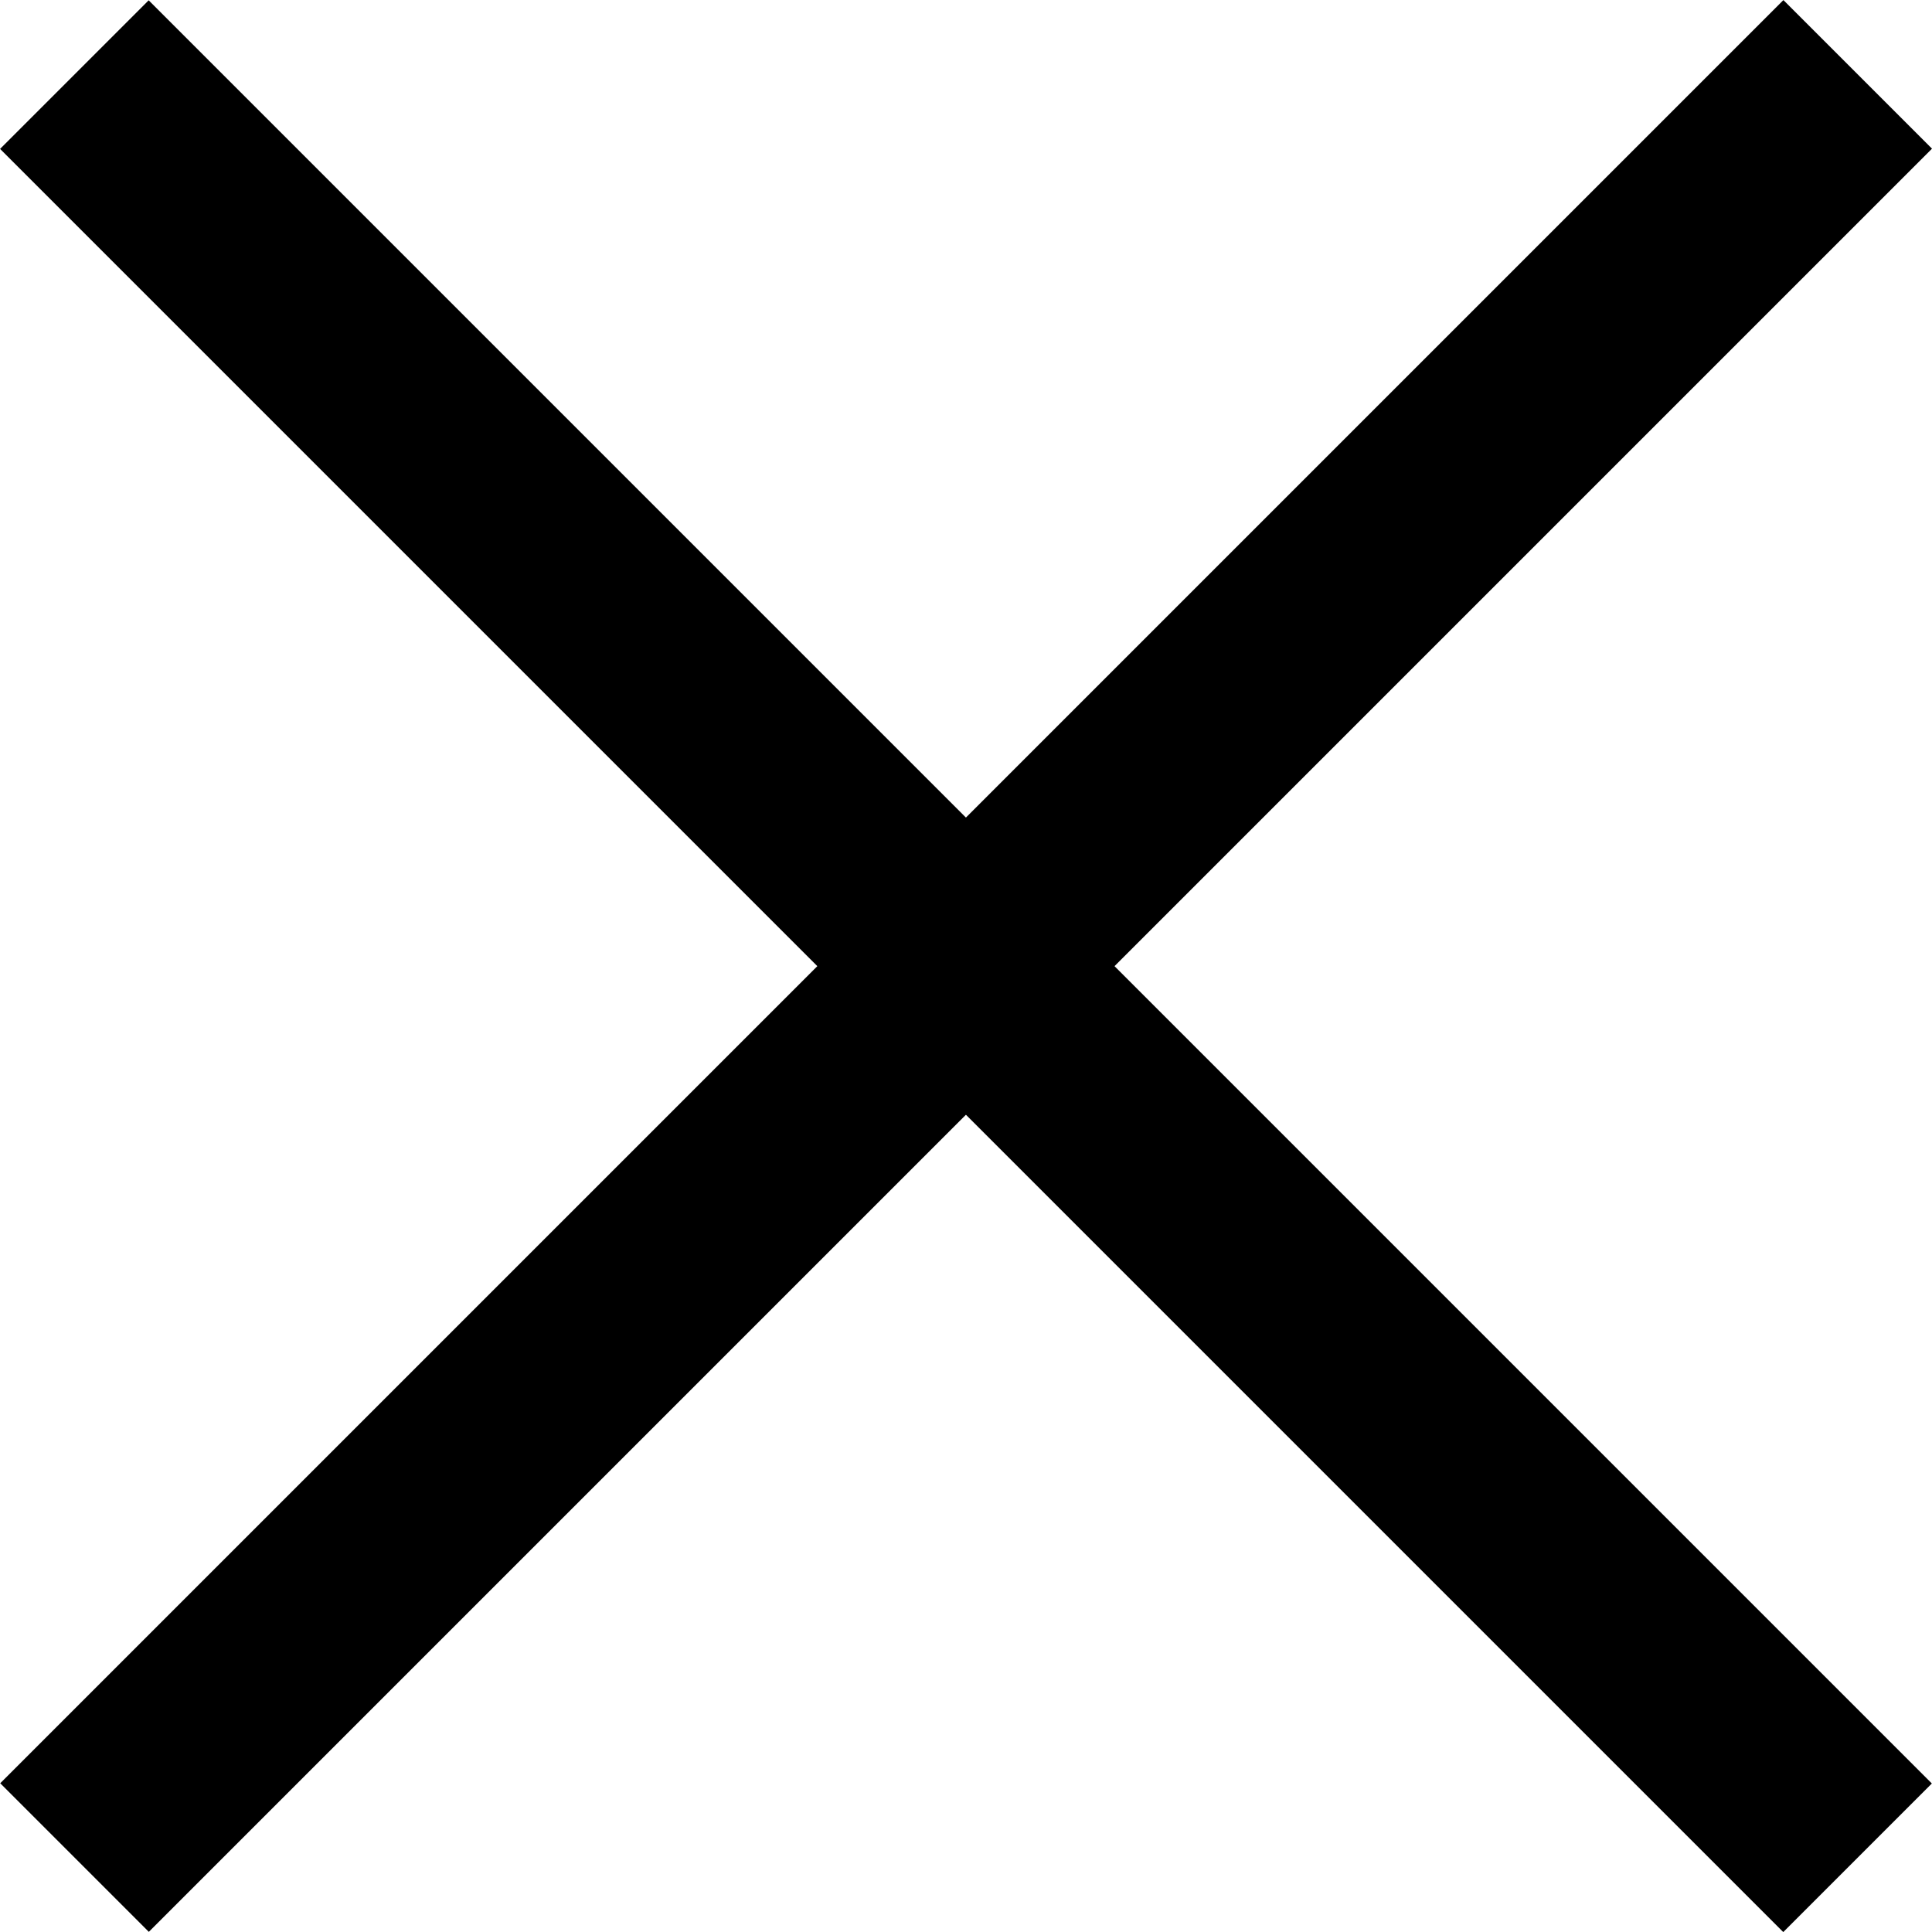
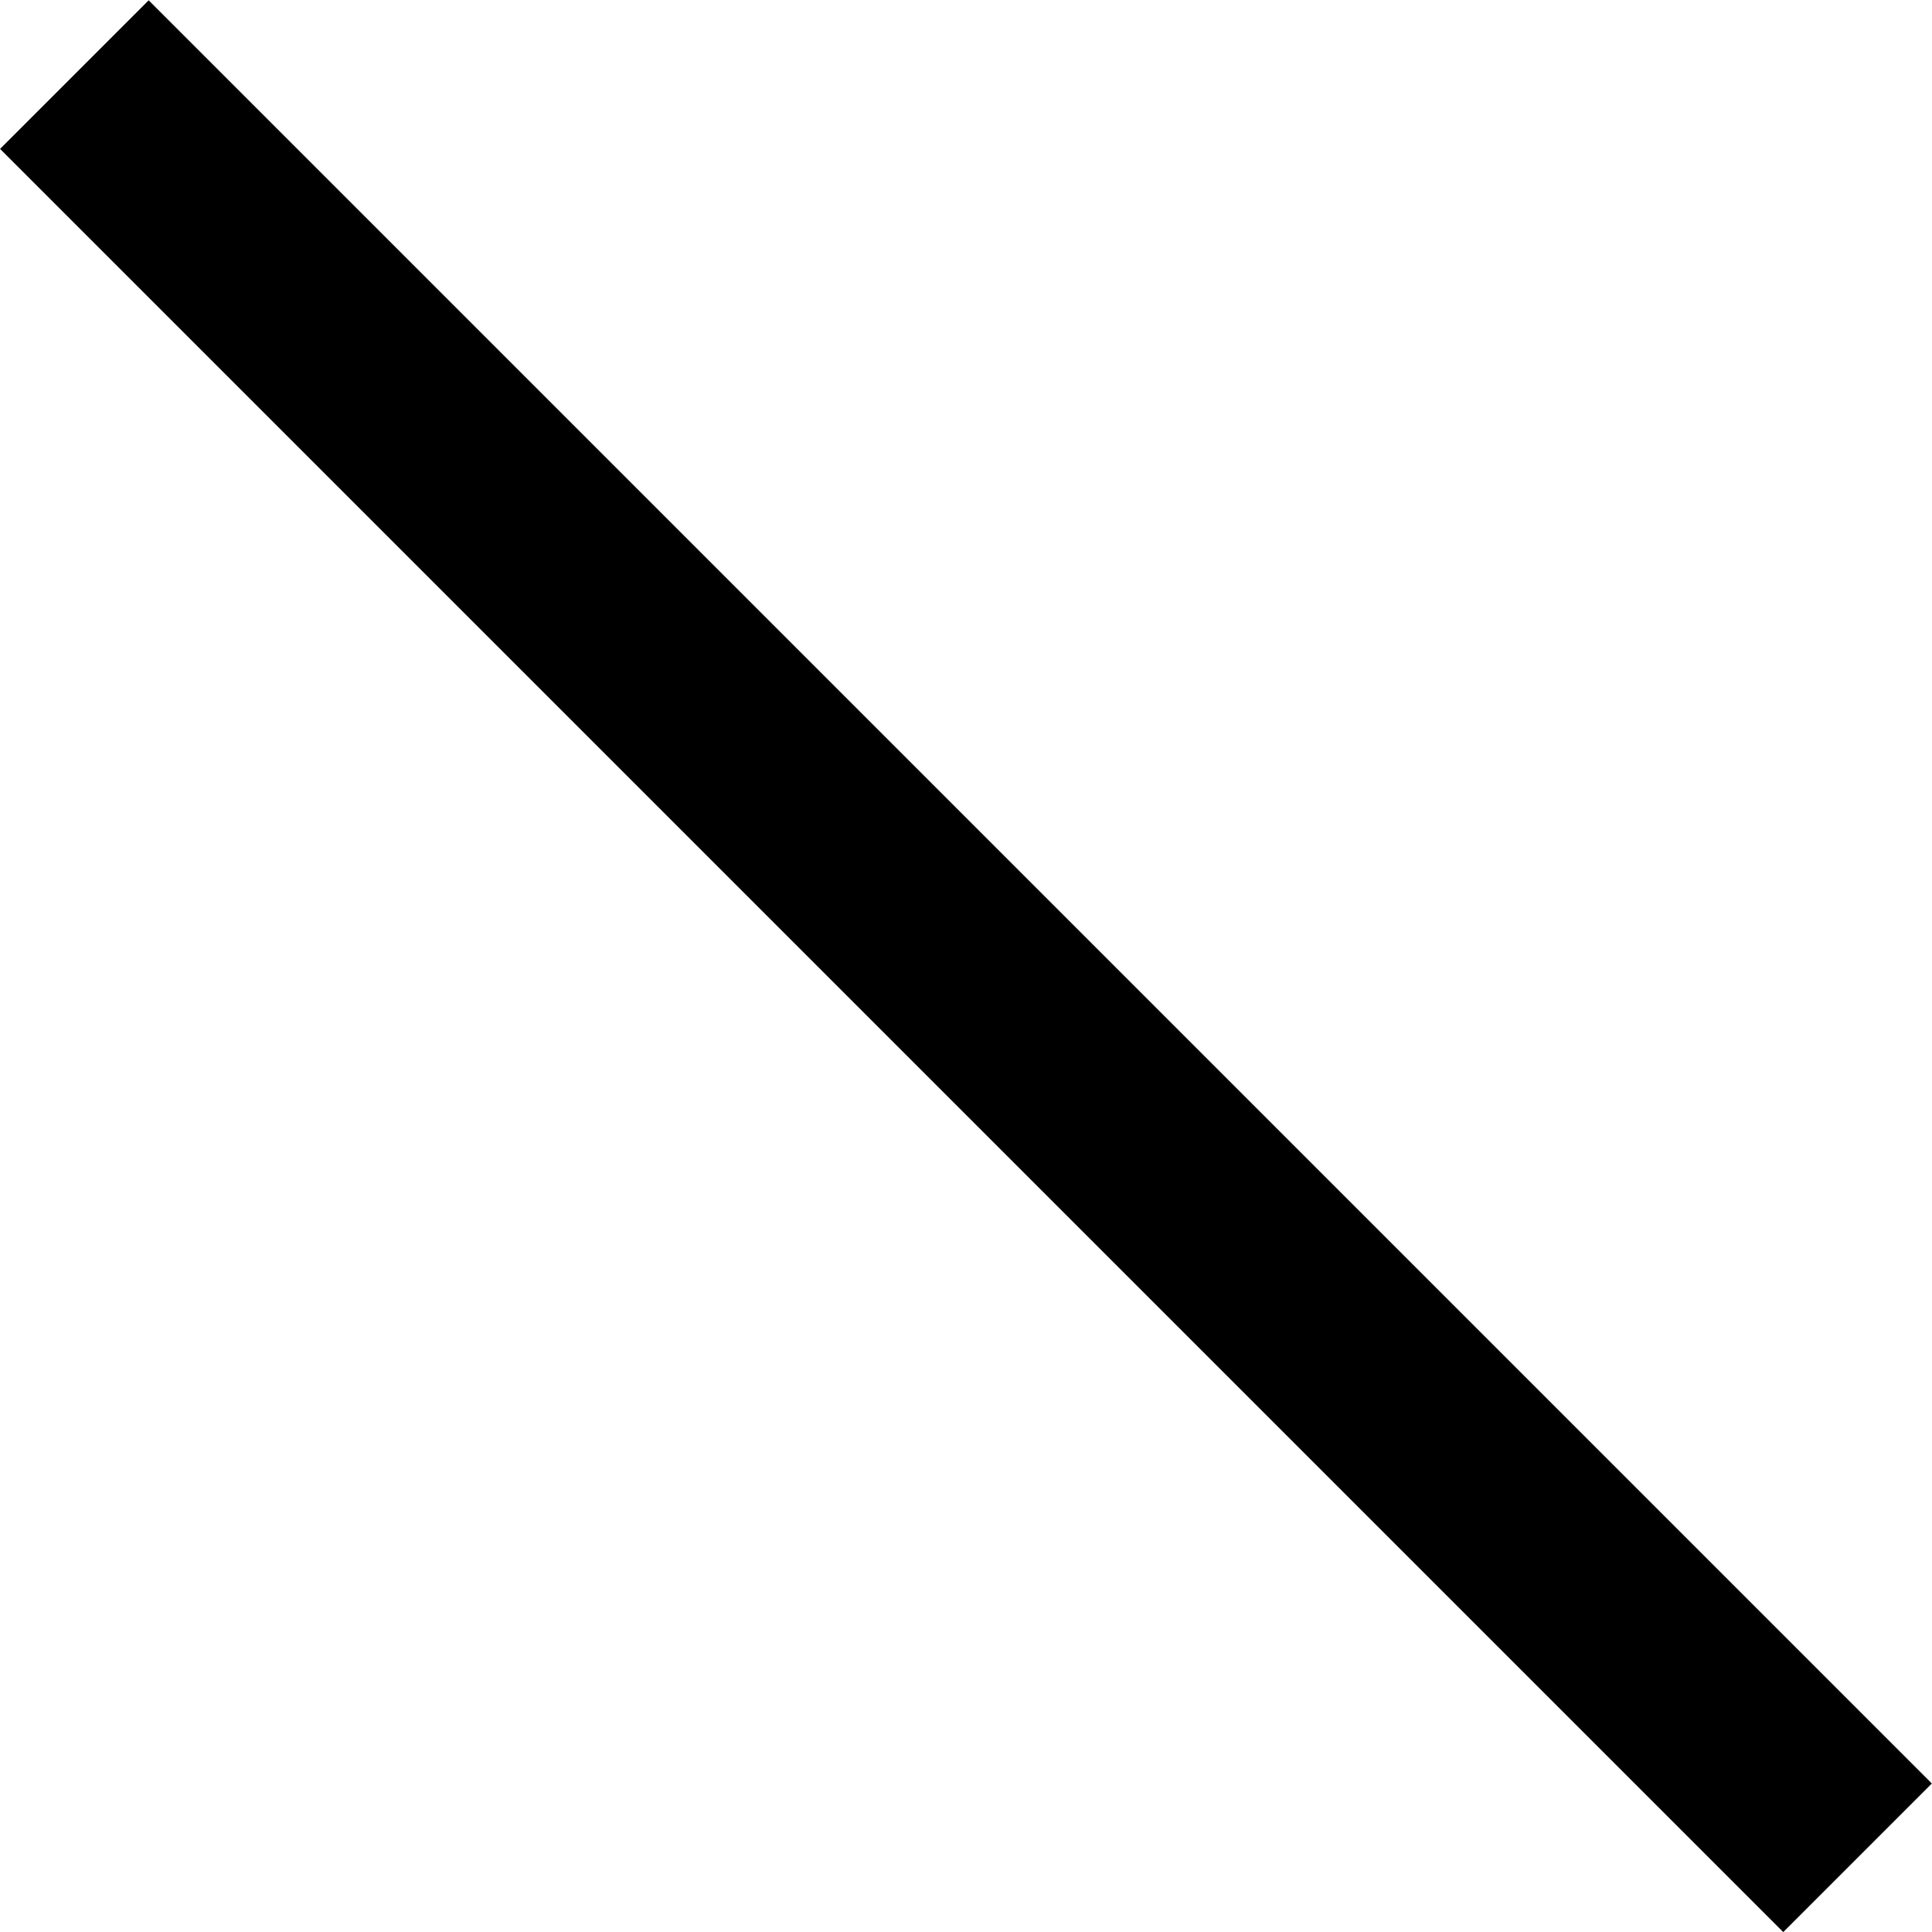
<svg xmlns="http://www.w3.org/2000/svg" width="18.387" height="18.387" viewBox="0 0 18.387 18.387">
  <g transform="translate(21240.694 23676.194)">
-     <rect width="24" height="2" transform="translate(-21222.307 -23674.779) rotate(135)" />
    <rect width="24" height="2" transform="translate(-21239.279 -23676.191) rotate(45)" />
  </g>
</svg>